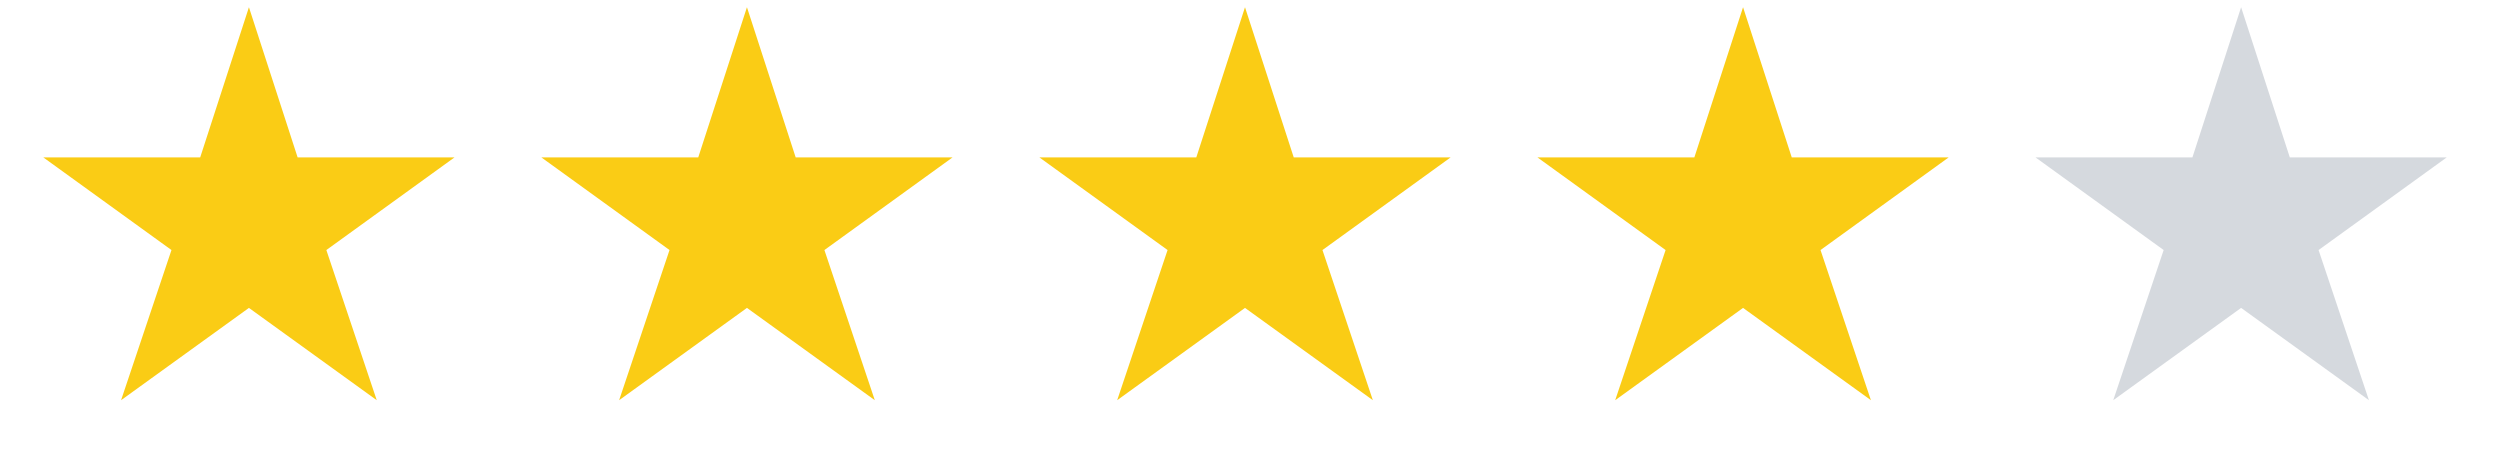
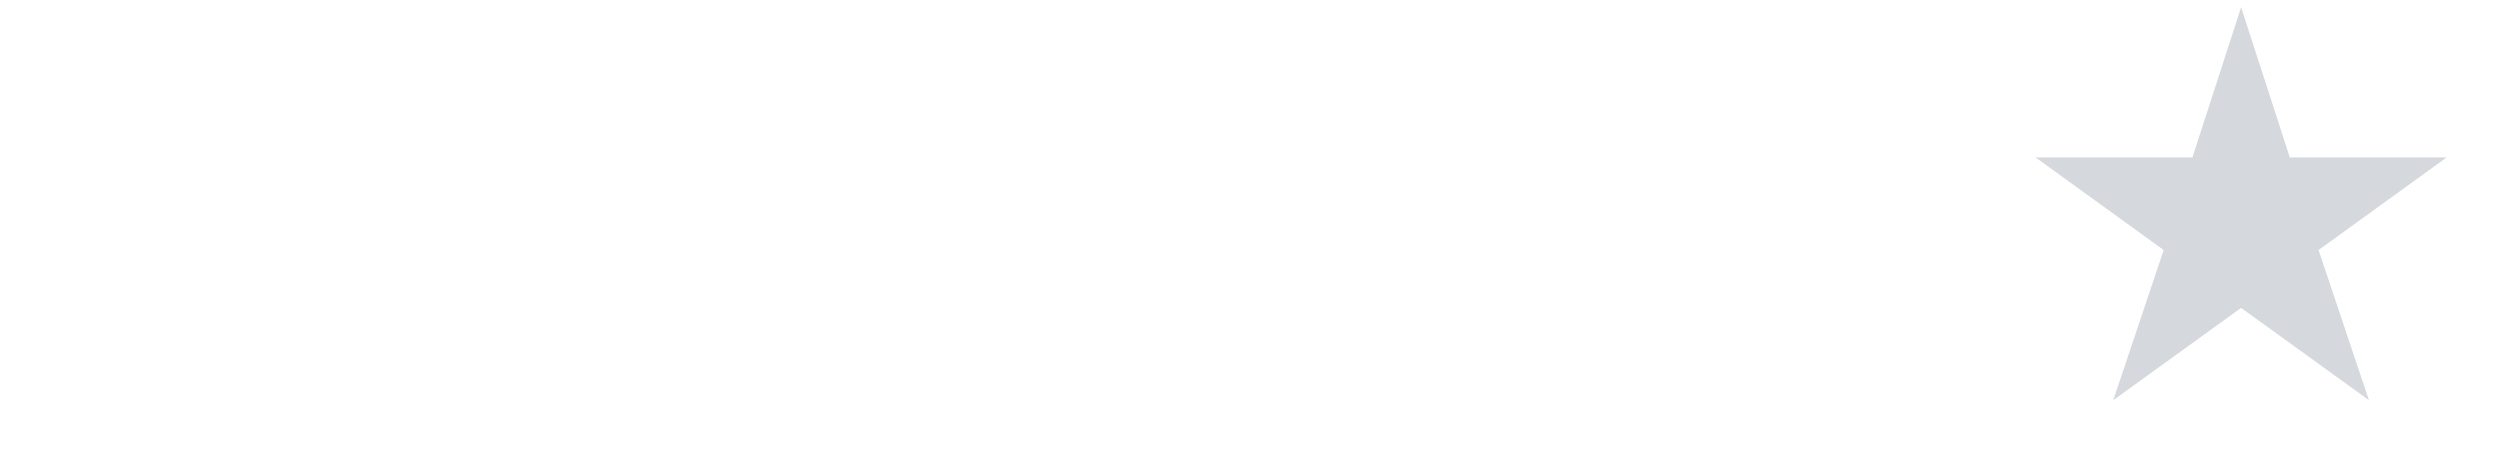
<svg xmlns="http://www.w3.org/2000/svg" width="63" height="12" viewBox="0 0 63 12" fill="none">
-   <path d="M6.273 7.759L3.051 10.085L4.321 6.301L1.091 3.966H5.045L6.273 0.182L7.5 3.966H11.454L8.224 6.301L9.494 10.085L6.273 7.759ZM18.823 7.759L15.602 10.085L16.872 6.301L13.642 3.966H17.596L18.823 0.182L20.051 3.966H24.005L20.775 6.301L22.045 10.085L18.823 7.759ZM31.374 7.759L28.153 10.085L29.423 6.301L26.192 3.966H30.147L31.374 0.182L32.602 3.966H36.556L33.326 6.301L34.596 10.085L31.374 7.759ZM43.925 7.759L40.703 10.085L41.973 6.301L38.743 3.966H42.698L43.925 0.182L45.152 3.966H49.107L45.877 6.301L47.147 10.085L43.925 7.759Z" fill="#FACC15" />
  <path d="M56.476 7.759L53.254 10.085L54.524 6.301L51.294 3.966H55.249L56.476 0.182L57.703 3.966H61.658L58.428 6.301L59.697 10.085L56.476 7.759Z" fill="#D5D9DE" />
</svg>